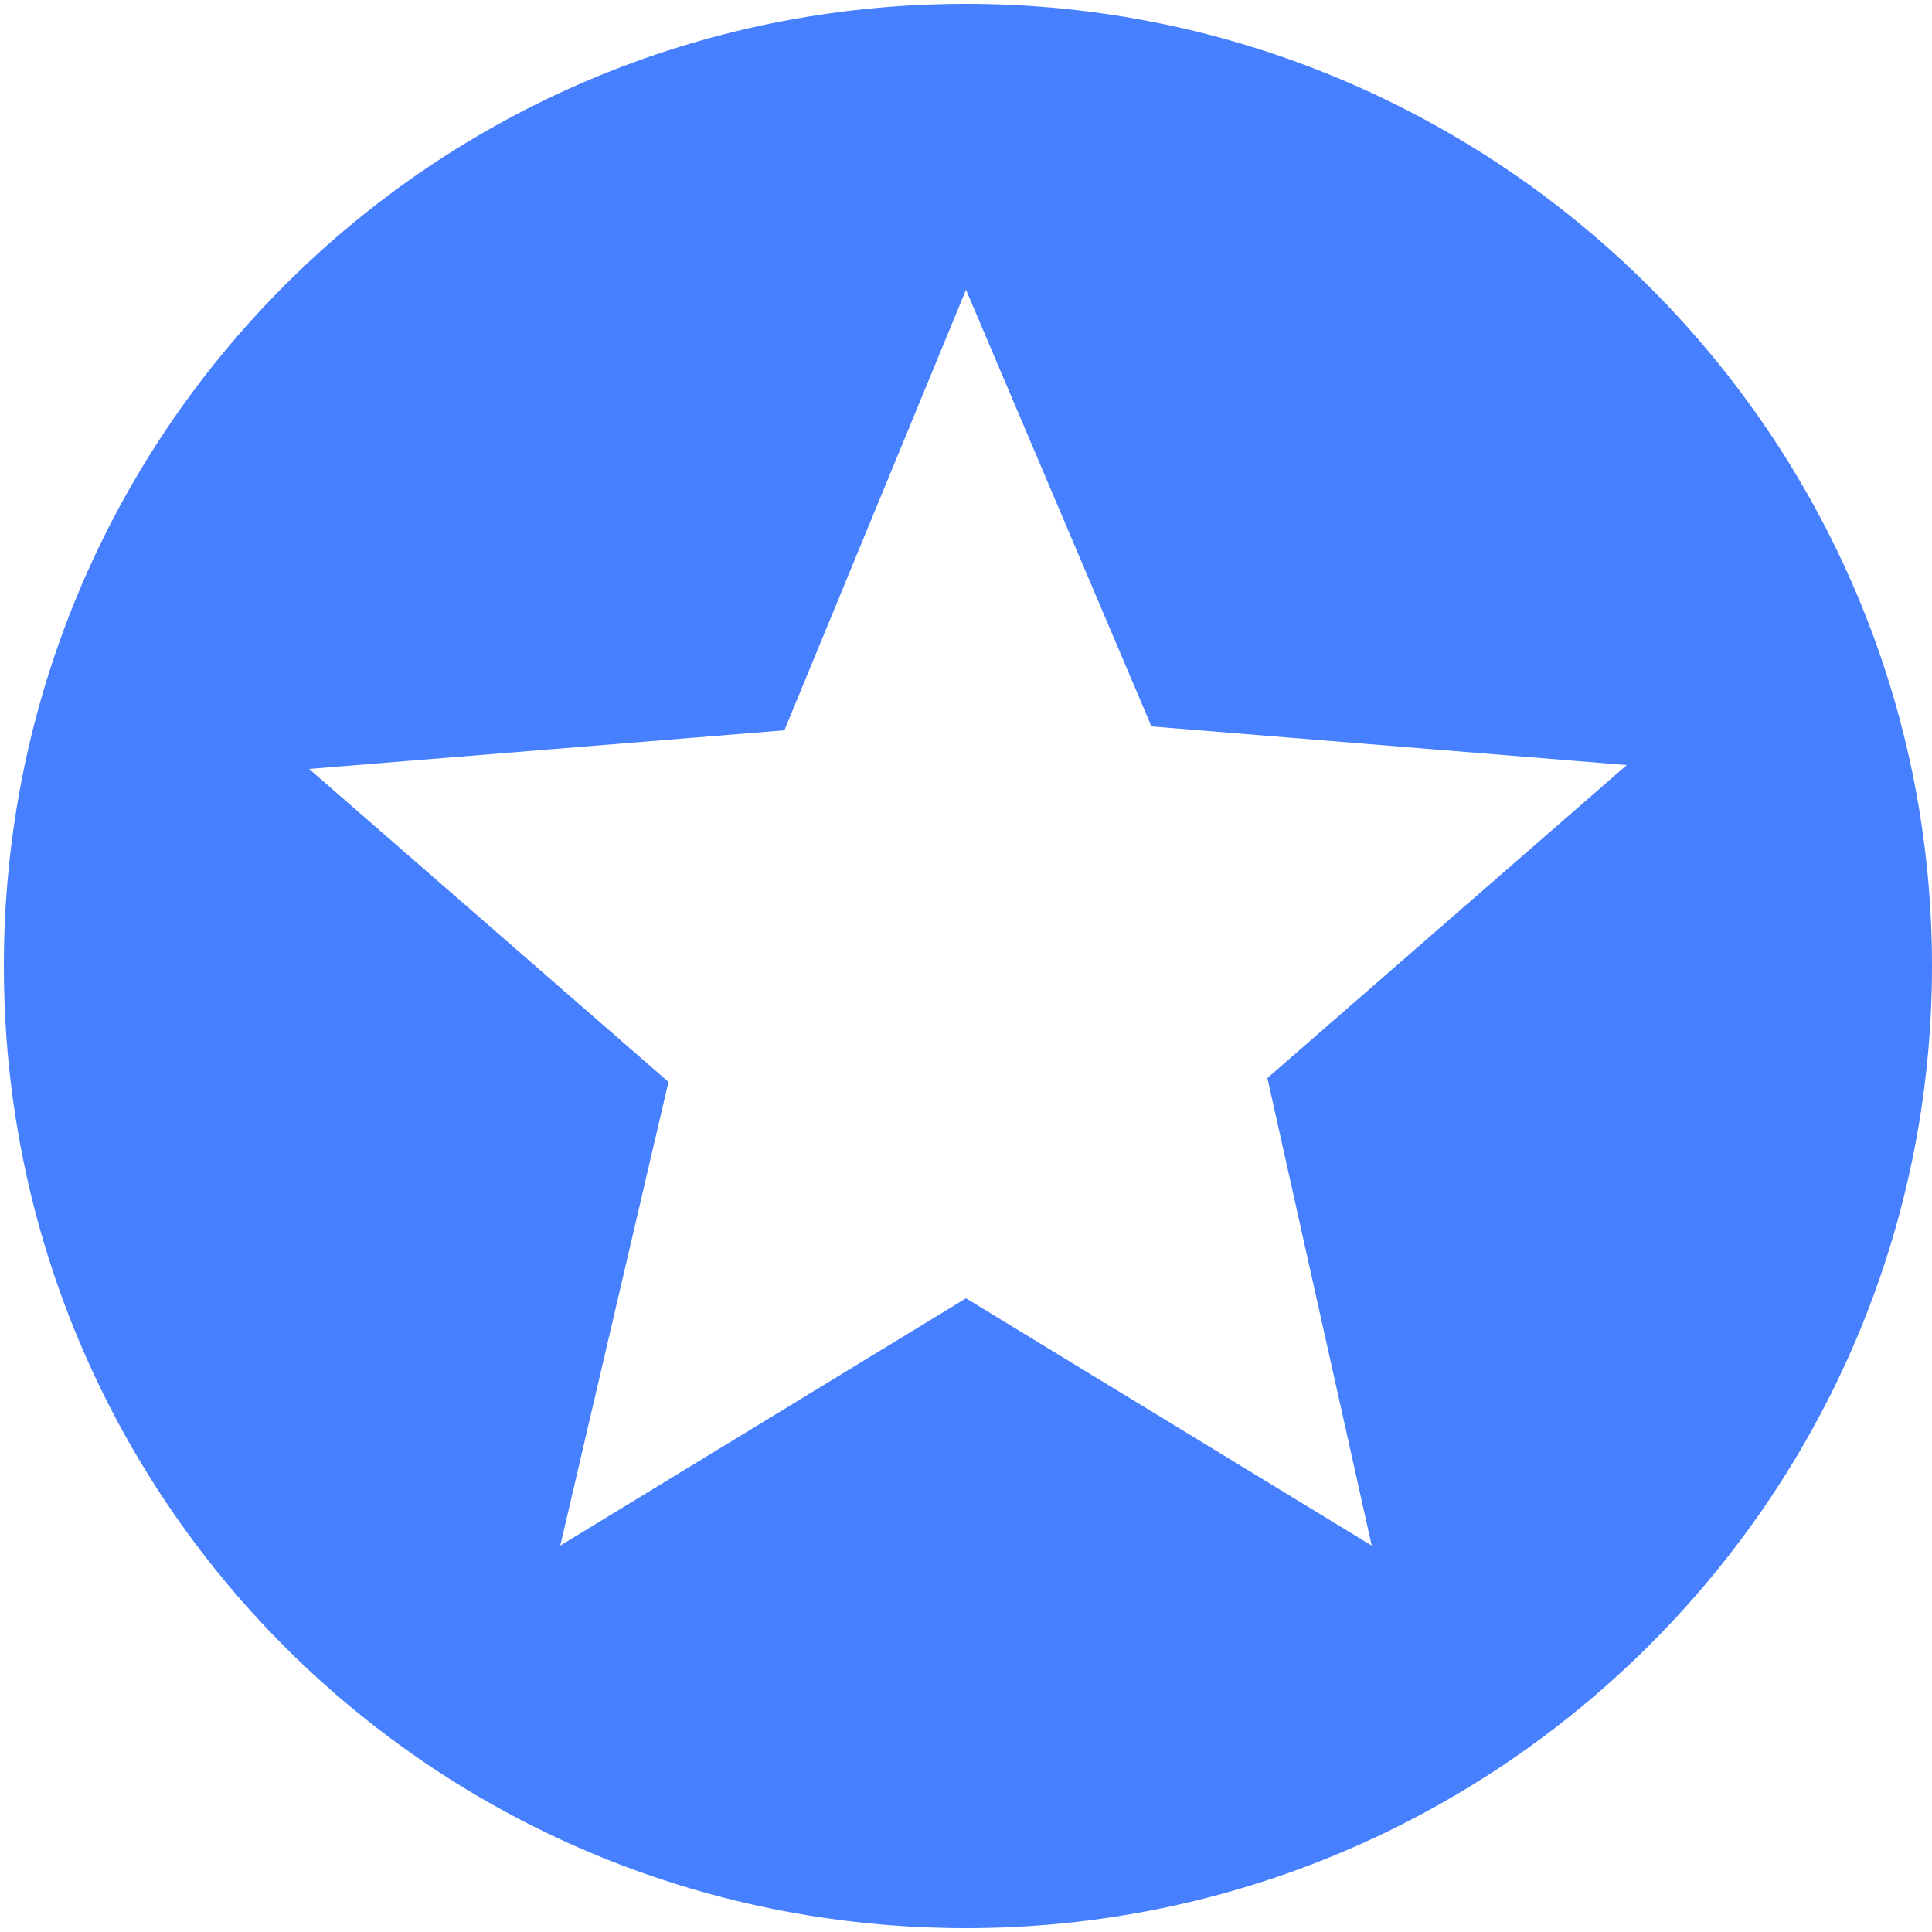
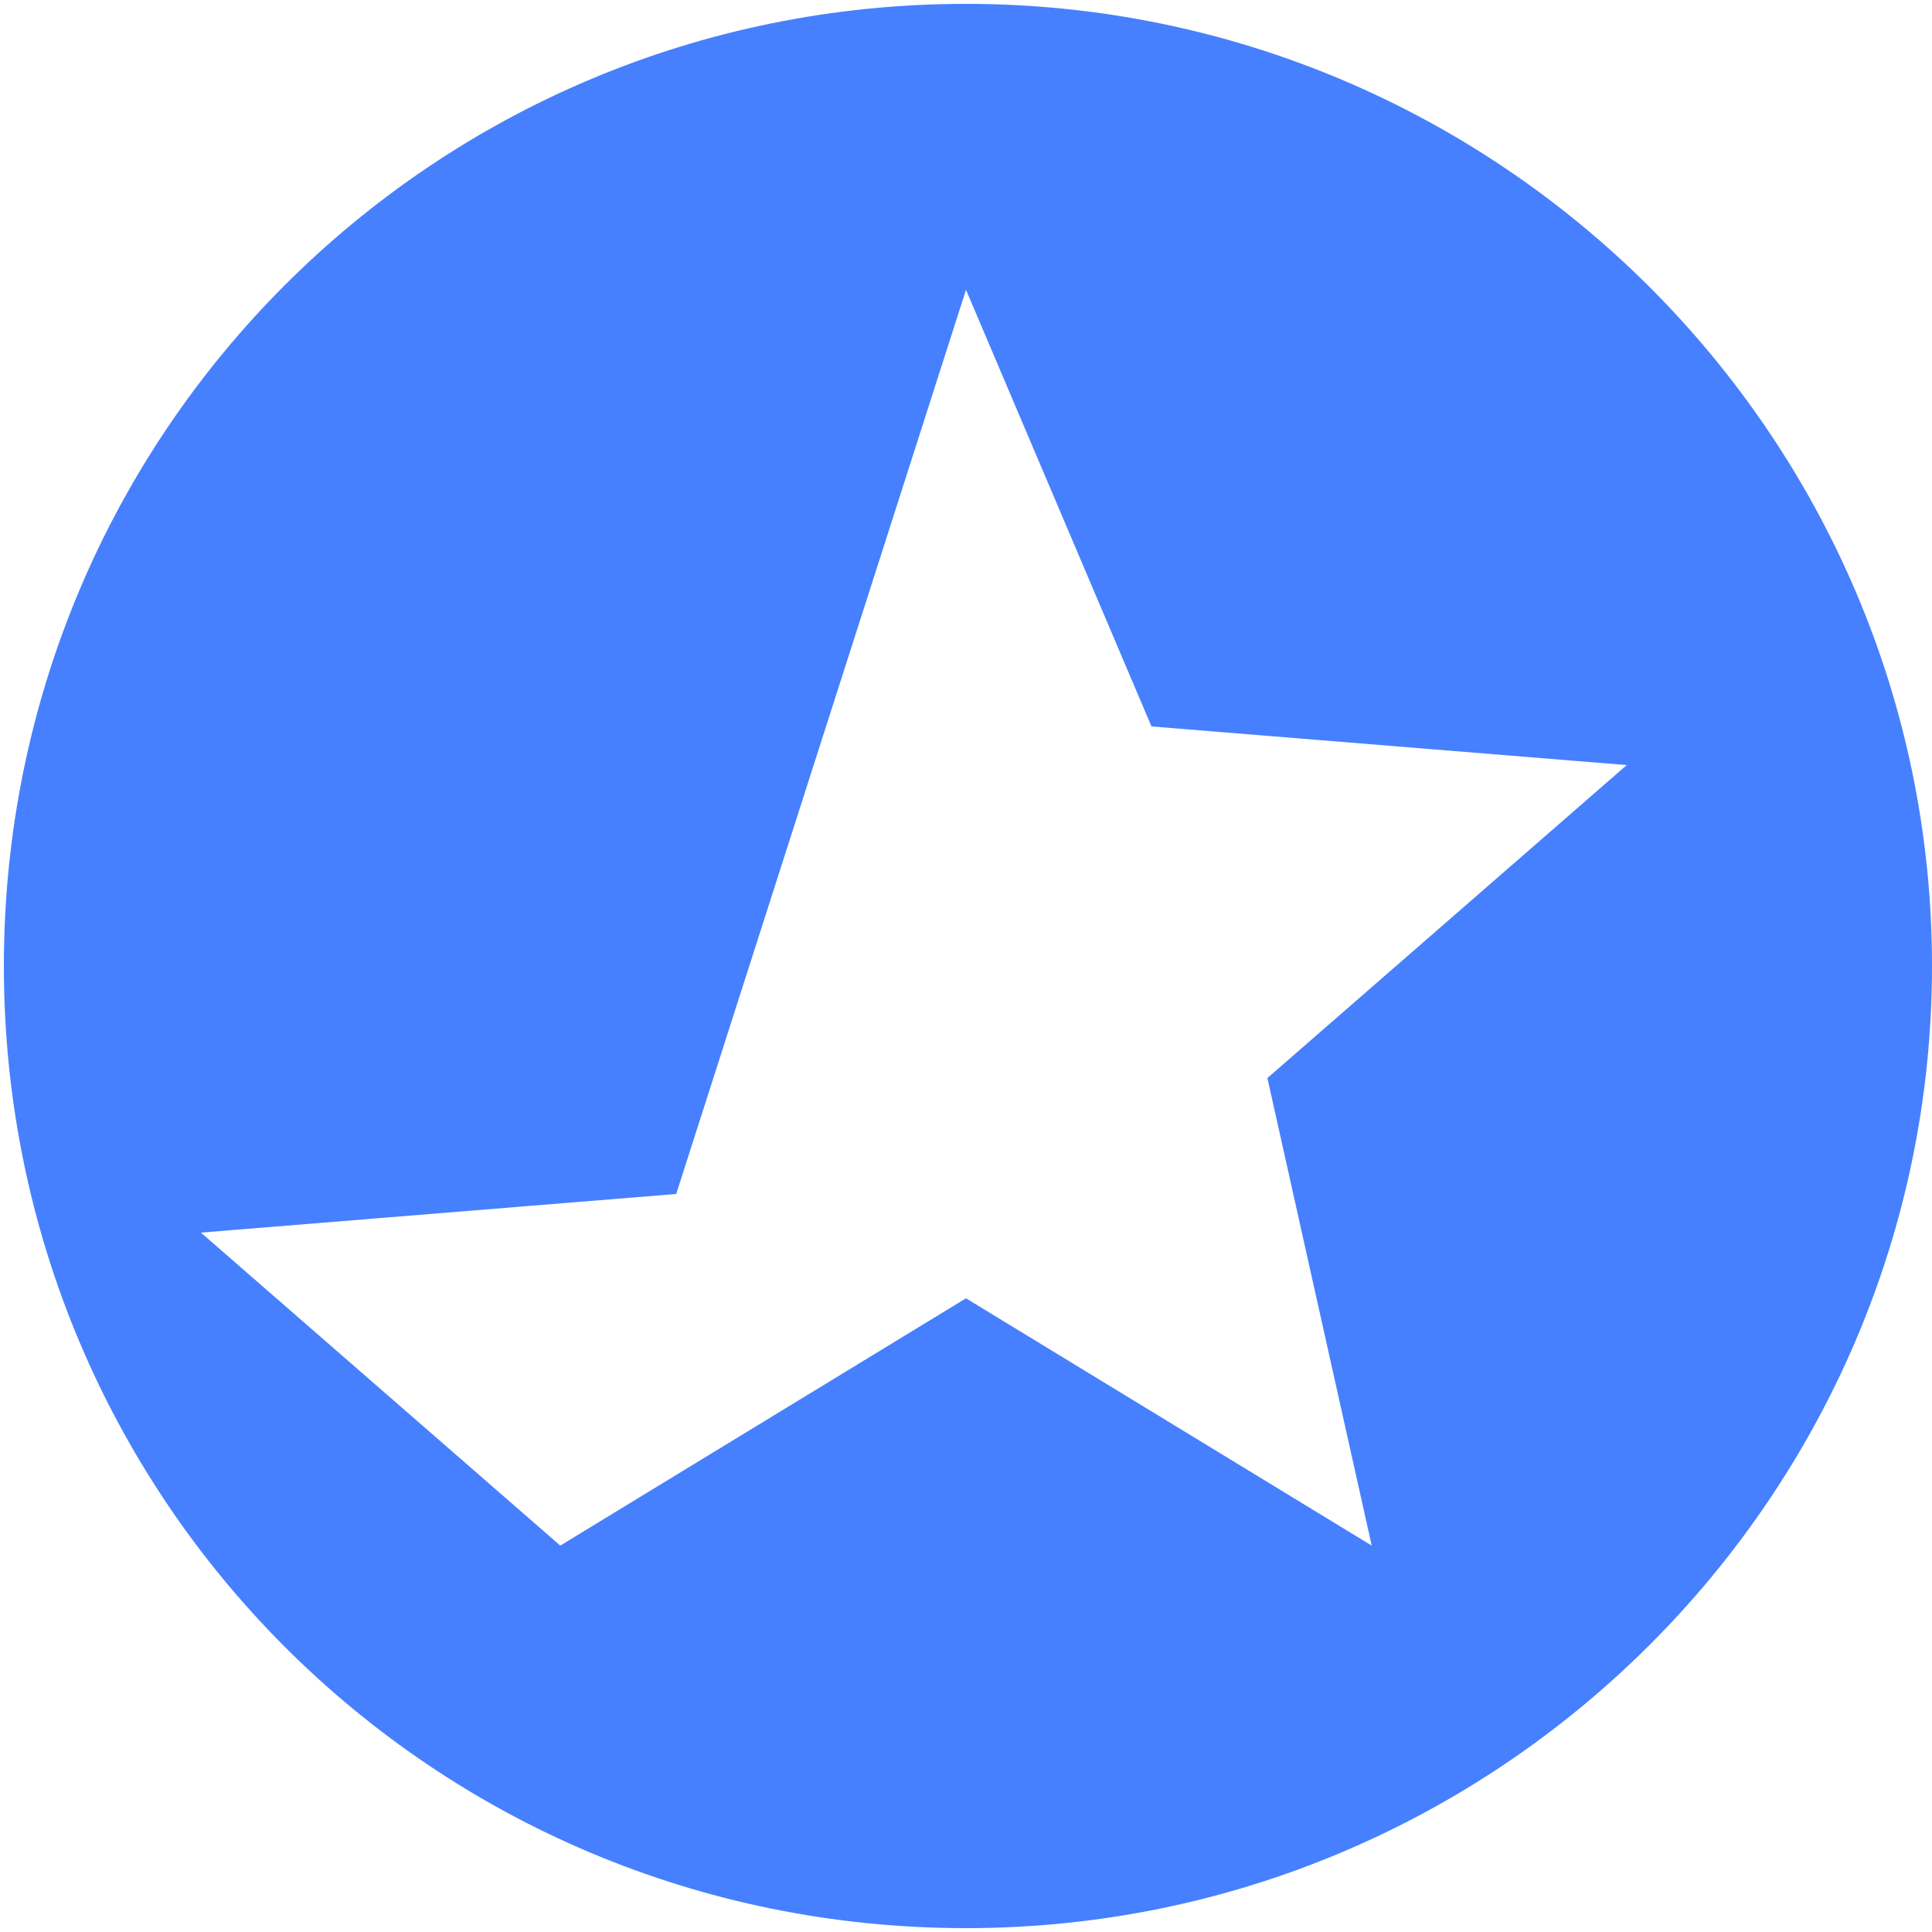
<svg xmlns="http://www.w3.org/2000/svg" version="1.1" id="Camada_1" x="0px" y="0px" viewBox="0 0 50 50" style="enable-background:new 0 0 50 50;" xml:space="preserve">
  <style type="text/css">
	.st0{fill:#4680FF;}
</style>
-   <path class="st0" d="M25,0.1C11.2,0.1,0.1,11.2,0.1,25S11.2,49.9,25,49.9c13.8,0,25-11.2,25-24.9S38.8,0.1,25,0.1z M35.5,40L25,33.6  L14.5,40l2.8-12l-9.3-8.1l12.3-1L25,7.5l4.8,11.3l12.3,1l-9.3,8.1L35.5,40z" />
+   <path class="st0" d="M25,0.1C11.2,0.1,0.1,11.2,0.1,25S11.2,49.9,25,49.9c13.8,0,25-11.2,25-24.9S38.8,0.1,25,0.1z M35.5,40L25,33.6  L14.5,40l-9.3-8.1l12.3-1L25,7.5l4.8,11.3l12.3,1l-9.3,8.1L35.5,40z" />
</svg>